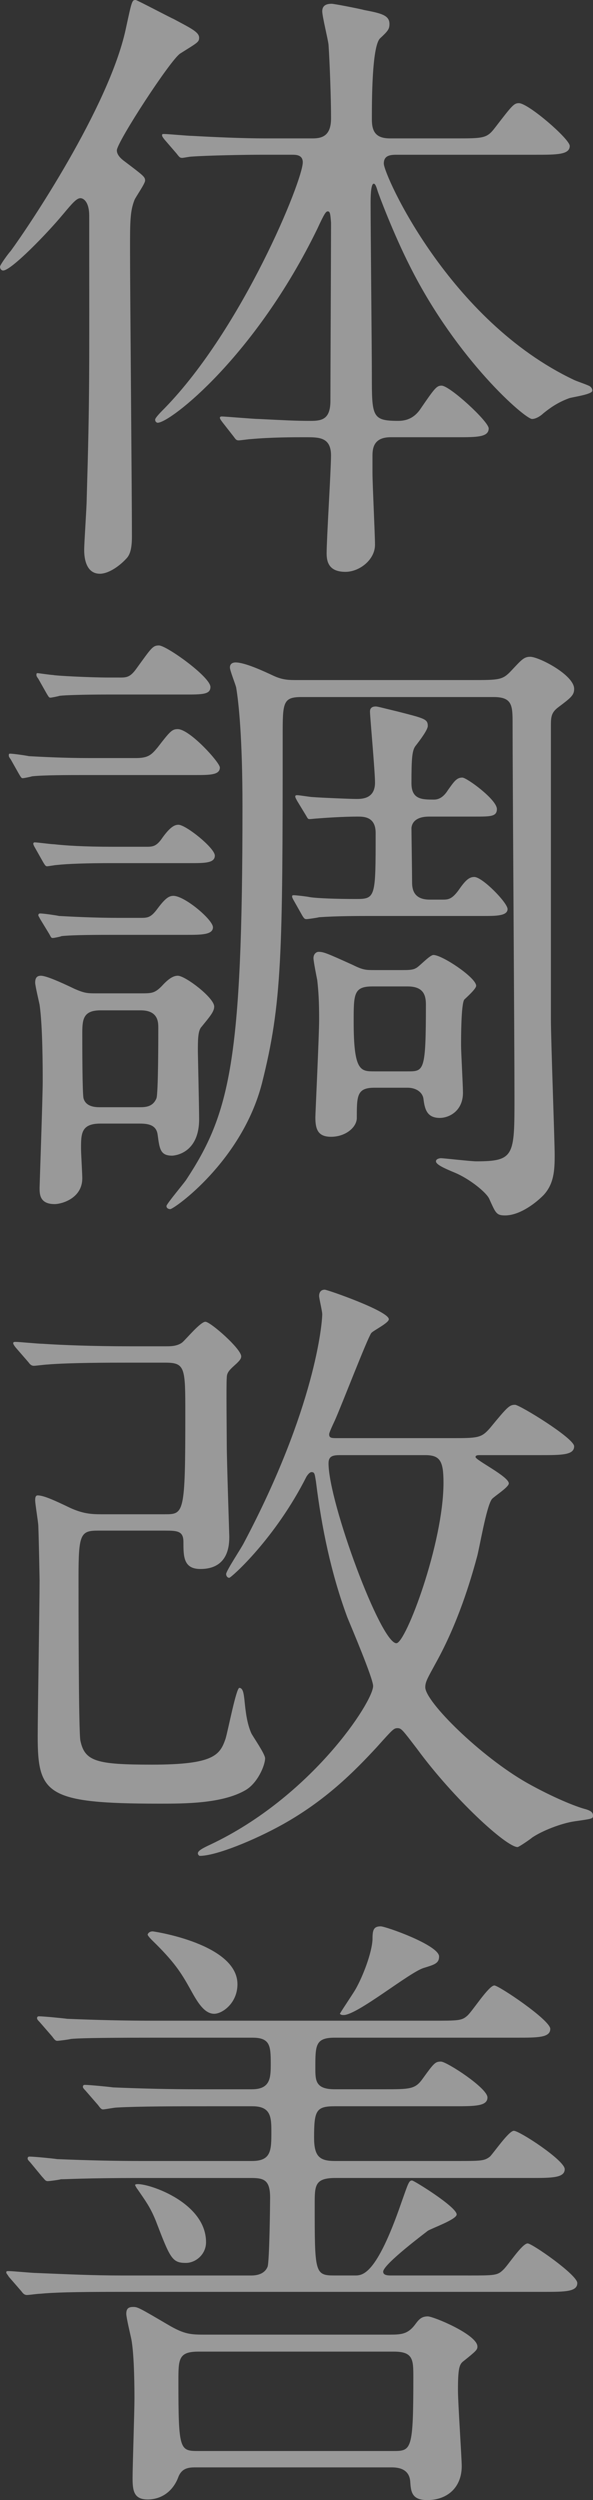
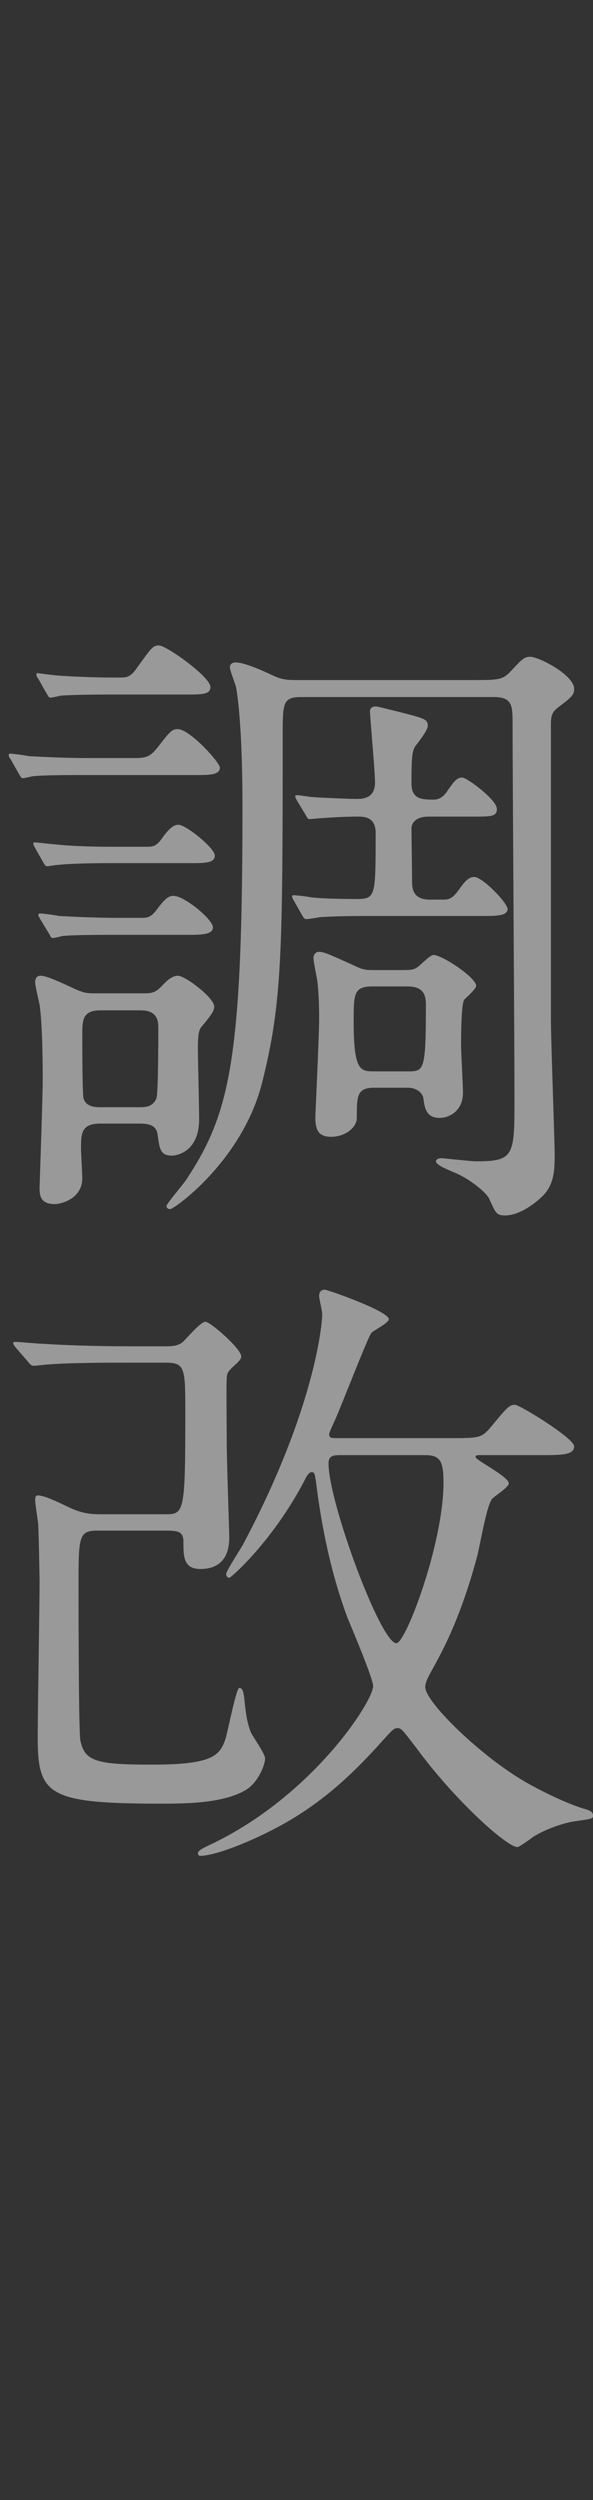
<svg xmlns="http://www.w3.org/2000/svg" id="_レイヤー_2" width="76.725" height="322.993" viewBox="0 0 76.725 322.993">
  <rect x="0" y="0" width="76.725" height="322.993" fill="#333333" stroke="none" />
  <g id="_レイヤー_2-2">
    <g opacity=".5">
-       <path d="M8.127,27.715c-1.95,2.357-6.664,7.234-7.72,7.234-.244,0-.407-.244-.407-.488,0-.244,1.138-1.789,1.382-2.032,2.275-3.089,12.678-18.53,14.874-28.609.812-3.739.812-3.82,1.3-3.82.163,0,4.633,2.357,4.877,2.438,2.276,1.219,3.332,1.707,3.332,2.439,0,.568-.244.649-2.438,2.031-1.22.731-8.209,11.461-8.209,12.517,0,.568.488,1.057,1.056,1.463,2.357,1.789,2.601,1.952,2.601,2.439,0,.405-1.219,2.113-1.38,2.519-.57,1.463-.57,2.845-.57,6.421,0,5.284.244,31.21.244,37.062,0,1.545-.244,2.357-.731,2.845-.975,1.057-2.357,1.95-3.413,1.95-2.032,0-2.032-2.601-2.032-3.088,0-.975.325-5.526.325-6.582.407-13.737.326-16.012.326-36.575,0-1.789-.731-2.276-1.138-2.276-.488,0-1.056.651-2.276,2.113ZM28.772,54.537q-.326-.407-.326-.57c0-.081.082-.162.244-.162.407,0,4.146.325,4.796.325,3.413.163,4.551.244,6.745.244,1.463,0,2.52-.244,2.52-2.601,0-3.658.081-19.669.081-23.001-.081-.894-.081-1.464-.407-1.464-.244,0-.405.163-1.38,2.276-8.046,16.499-19.019,25.033-20.645,25.033-.081,0-.325-.081-.325-.407,0-.244.812-1.056,1.219-1.463,10.079-10.323,17.881-29.421,17.881-31.778,0-.977-.894-.977-1.382-.977h-4.064c-1.87,0-6.827.082-9.021.245-.163,0-.977.162-1.138.162-.326,0-.407-.162-.731-.568l-1.545-1.789c-.325-.405-.325-.488-.325-.568,0-.163.081-.163.244-.163.568,0,3.088.244,3.657.244,2.927.163,6.584.326,9.509.326h6.096c1.382,0,2.357-.488,2.357-2.601,0-2.52-.163-7.071-.325-9.51-.082-.731-.814-3.657-.814-4.307,0-.731.488-.975,1.219-.975.326,0,3.658.651,4.227.812,2.113.407,3.251.651,3.251,1.789,0,.651-.163.894-1.219,1.869-1.057,1.056-1.057,8.127-1.057,10.484,0,1.626.57,2.439,2.357,2.439h8.372c3.739,0,4.144,0,5.202-1.382,2.194-2.845,2.438-3.171,3.088-3.171,1.219,0,6.584,4.633,6.584,5.528,0,1.137-1.707,1.137-4.39,1.137h-17.88c-.813,0-1.789,0-1.789,1.138,0,1.464,8.453,20.319,24.626,27.96.326.162,1.789.649,2.032.812.244.163.325.407.325.568,0,.488-2.52.814-3.008.977-1.543.568-2.519,1.3-3.332,1.95-.244.244-.893.731-1.463.731-.894,0-9.672-7.559-15.768-19.668-2.194-4.309-4.144-9.511-4.225-9.835-.082-.244-.244-.894-.488-.894-.407,0-.407,1.952-.407,2.52,0,3.495.162,18.937.162,22.106,0,5.447,0,6.015,3.414,6.015,1.138,0,2.032-.407,2.764-1.382,1.95-2.845,2.194-3.169,2.845-3.169,1.056,0,6.095,4.632,6.095,5.526,0,1.138-1.544,1.138-4.064,1.138h-8.615c-2.113,0-2.357,1.3-2.357,2.357v2.275c0,1.464.325,7.965.325,9.267,0,1.95-2.031,3.494-3.82,3.494-1.95,0-2.438-1.056-2.438-2.357,0-1.95.568-10.809.568-12.678,0-2.357-1.544-2.357-3.251-2.357-1.624,0-4.469,0-7.152.244-.244,0-1.3.163-1.543.163-.326,0-.407-.163-.651-.489l-1.463-1.868Z" fill="#fff" />
      <path d="M17.555,97.937c1.626,0,2.032-.407,2.845-1.382,1.626-2.113,1.87-2.357,2.601-2.357,1.545,0,5.446,4.307,5.446,4.958,0,.975-1.3.975-3.25.975h-13.981c-2.357,0-5.607,0-7.07.163-.244.081-1.057.244-1.22.244-.162,0-.244-.163-.488-.57l-1.056-1.87c-.244-.325-.244-.407-.244-.488,0-.163,0-.244.162-.244.407,0,2.113.244,2.439.325,1.543.082,4.47.245,7.802.245h6.014ZM18.856,109.397c.894,0,1.382,0,2.194-1.219.894-1.219,1.463-1.626,2.032-1.626.975,0,4.714,3.008,4.714,3.983s-1.301.975-3.171.975h-10.16c-3.251,0-5.689.081-7.152.244-.163,0-1.057.163-1.219.163-.163,0-.244-.082-.488-.488l-1.057-1.87q-.244-.407-.244-.57c0-.081.082-.162.163-.162.407,0,2.113.244,2.52.244,1.463.162,3.738.325,7.72.325h4.146ZM13.004,145.158c-2.52,0-2.52,1.301-2.52,3.251,0,.568.163,3.251.163,3.82,0,2.601-2.682,3.332-3.576,3.332-1.95,0-1.95-1.3-1.95-2.113,0-.244.405-11.703.405-13.736,0-1.626,0-7.152-.405-9.916-.082-.405-.57-2.438-.57-2.845,0-.405.082-.894.731-.894.651,0,2.357.733,4.39,1.708,1.3.568,1.707.568,2.764.568h5.77c1.382,0,1.789,0,2.682-.894.813-.893,1.464-1.382,2.113-1.382.975,0,4.714,2.845,4.714,3.983,0,.651-.568,1.301-1.626,2.601-.488.488-.488,1.708-.488,3.251,0,.163.163,7.315.163,8.697,0,4.551-3.332,4.714-3.495,4.714-1.543,0-1.626-.894-1.87-2.683-.162-1.381-1.382-1.463-2.438-1.463h-4.958ZM15.442,87.534c.894,0,1.382,0,2.195-1.138,1.95-2.683,2.113-3.008,2.926-3.008.975,0,6.664,4.064,6.664,5.365,0,.975-1.056.975-3.332.975h-10.079c-2.925,0-5.445.081-6.095.163-.244.081-1.057.244-1.22.244-.162,0-.244-.163-.488-.57l-1.056-1.87c-.244-.325-.244-.407-.244-.488,0-.163,0-.244.163-.244.081,0,1.707.244,2.031.244.082.081,4.633.326,7.234.326h1.3ZM18.125,118.581c.975,0,1.382,0,2.275-1.219.975-1.301,1.463-1.626,2.032-1.626,1.463,0,5.121,3.088,5.121,4.064,0,.975-1.545.975-3.414.975h-9.021c-2.357,0-5.689,0-7.152.163-.163.081-.975.244-1.138.244-.244,0-.244-.163-.488-.57l-1.138-1.868c-.163-.326-.244-.407-.244-.489,0-.162.081-.244.244-.244.407,0,2.113.244,2.438.326,1.545.081,4.47.244,7.722.244h2.764ZM13.004,130.528c-2.357,0-2.357,1.301-2.357,3.171,0,1.219,0,7.639.163,8.209.325,1.137,1.626,1.137,2.194,1.137h4.958c.812,0,1.789,0,2.276-1.137.244-.57.244-7.966.244-9.104,0-.731,0-2.276-2.276-2.276h-5.202ZM39.013,90.053c-2.438,0-2.438.731-2.438,5.04,0,28.364-.082,34.542-2.683,44.863-2.601,10.079-11.378,16.256-11.866,16.256-.163,0-.488-.081-.488-.407,0-.244,2.113-2.762,2.52-3.332,5.689-8.615,7.315-15.361,7.315-48.278,0-8.858-.488-13.411-.814-15.361-.081-.407-.812-2.194-.812-2.601,0-.568.488-.651.731-.651,1.219,0,3.657,1.138,4.877,1.707,1.219.57,2.031.57,3.089.57h22.513c3.657,0,4.064,0,5.202-1.219,1.3-1.382,1.626-1.789,2.438-1.789,1.138,0,5.689,2.357,5.689,4.146,0,.812-.407,1.138-2.031,2.357-.977.731-.977,1.3-.977,2.601v37.631c0,2.764.489,15.849.489,17.636,0,1.952-.082,3.739-1.464,5.202-1.3,1.301-3.25,2.601-4.958,2.601-1.137,0-1.219-.325-2.031-2.113-.326-.812-2.52-2.599-4.47-3.413-1.382-.568-2.438-1.056-2.438-1.463,0-.326.488-.407.649-.407.326,0,3.902.407,4.552.407,4.958,0,4.958-.731,4.958-8.209,0-7.64-.244-41.37-.244-48.278,0-2.357,0-3.495-2.439-3.495h-24.87ZM38.444,103.464c-.082-.163-.244-.407-.244-.57,0-.162.162-.162.244-.162.325,0,1.706.244,2.031.244.975.081,4.877.244,5.608.244s2.438,0,2.438-2.113c0-1.463-.651-8.534-.651-9.184,0-.244.082-.651.733-.651.244,0,.488.082,2.845.651,3.494.894,3.901.975,3.901,1.87,0,.488-.975,1.789-1.543,2.52-.489.568-.57,1.626-.57,4.876,0,2.113,1.382,2.113,2.927,2.113.812,0,1.38-.568,1.787-1.219.814-1.138,1.138-1.626,1.87-1.626.568,0,4.47,2.845,4.47,4.064,0,.976-.814.976-2.845.976h-5.933c-1.545,0-2.195.649-2.276,1.463,0,.649.081,5.851.081,6.908,0,.731,0,2.357,2.276,2.357h1.626c.731,0,1.219,0,2.113-1.219.894-1.301,1.382-1.708,2.032-1.708,1.056,0,4.307,3.334,4.307,4.146,0,.894-1.545.894-3.088.894h-14.63c-1.545,0-4.47,0-6.664.162-.326.082-1.464.245-1.626.245-.244,0-.326-.082-.57-.489l-1.056-1.868q-.244-.407-.244-.57c0-.163.081-.163.244-.163.244,0,1.707.163,2.031.245.977.162,3.658.244,6.015.244,2.52,0,2.52-.244,2.52-8.535,0-2.112-1.545-2.112-2.357-2.112-1.789,0-4.227.162-5.202.244-.163,0-.814.081-.977.081-.244,0-.244-.081-.488-.488l-1.137-1.87ZM52.097,125.326c.651,0,1.301,0,1.708-.244.405-.162,1.787-1.706,2.275-1.706,1.138,0,5.528,2.927,5.528,3.983,0,.407-1.301,1.544-1.545,1.789-.407.649-.407,4.876-.407,5.933,0,.893.244,5.12.244,6.095,0,2.357-1.787,3.251-3.006,3.251-1.708,0-1.952-1.219-2.113-2.519-.163-.894-1.057-1.382-2.032-1.382h-4.307c-2.276,0-2.276,1.056-2.276,3.901,0,1.219-1.463,2.438-3.332,2.438-1.707,0-2.031-.975-2.031-2.519,0-.407.488-10.647.488-12.597,0-2.439-.082-3.658-.244-5.121-.082-.407-.488-2.438-.488-2.845,0-.57.405-.813.649-.813.651,0,1.057.163,4.47,1.708,1.301.649,1.706.649,2.764.649h3.657ZM48.197,127.44c-2.438,0-2.438.975-2.438,4.552,0,6.421.893,6.421,2.682,6.421h4.307c2.113,0,2.357,0,2.357-8.616,0-1.138-.244-2.357-2.357-2.357h-4.551Z" fill="#fff" />
      <path d="M12.68,197.744c-2.276,0-2.52.488-2.52,6.014,0,2.683,0,20.157.244,21.133.568,2.682,2.113,3.088,9.265,3.088,7.966,0,8.778-1.219,9.509-3.332.326-1.057,1.382-6.584,1.789-6.584.488,0,.568.812.651,1.463.162,1.626.325,3.088.893,4.39.245.488,1.789,2.682,1.789,3.25,0,.894-.975,3.251-2.601,4.146-3.008,1.707-7.802,1.707-11.054,1.707-14.63,0-15.767-1.219-15.767-8.697,0-2.925.244-16.905.244-20.156,0-.081-.082-4.795-.163-6.989,0-.488-.407-2.845-.407-3.332,0-.245,0-.651.326-.651.812,0,2.357.731,4.227,1.626,1.624.731,2.682.812,3.981.812h8.209c2.52,0,2.682,0,2.682-12.923,0-6.014,0-6.664-2.601-6.664h-5.039c-1.95,0-7.396,0-10.24.244-.244,0-1.463.163-1.707.163-.326,0-.488-.163-.733-.488l-1.624-1.87q-.326-.407-.326-.568c0-.163.163-.163.326-.163.488,0,2.925.244,3.494.244,2.357.163,6.584.325,11.217.325h4.795c.488,0,1.382,0,2.032-.488.488-.405,2.357-2.682,3.006-2.682.651,0,4.633,3.495,4.633,4.47,0,.325-.244.568-.568.894-.894.812-1.301,1.137-1.301,1.868-.081.813,0,7.315,0,8.697,0,1.87.325,11.704.325,11.785,0,.975,0,4.227-3.738,4.227-2.195,0-2.195-1.626-2.195-3.495,0-1.382-.731-1.463-2.357-1.463h-8.695ZM58.193,185.798c3.658,0,4.064,0,5.202-1.301,2.276-2.764,2.52-3.008,3.251-3.008.568,0,7.64,4.309,7.64,5.365,0,1.138-1.626,1.138-4.388,1.138h-7.802c-.244,0-.57,0-.57.244,0,.407,4.307,2.519,4.307,3.413,0,.488-1.95,1.707-2.194,2.032-.731.975-1.626,6.501-1.95,7.559-.814,3.008-2.438,8.453-5.283,13.573-1.057,1.95-1.382,2.439-1.382,3.171,0,1.87,7.152,8.939,13.166,12.354,3.334,1.869,6.34,3.088,7.641,3.413.488.163.894.326.894.814,0,.405-.082.405-2.357.731-1.708.244-4.227,1.219-5.528,2.113-.163.162-1.707,1.219-1.87,1.219-1.463,0-8.29-6.259-13.004-12.68-1.87-2.438-2.031-2.682-2.519-2.682-.488,0-.57.081-2.683,2.438-3.006,3.251-6.664,6.91-12.191,9.998-3.658,2.031-8.616,4.064-10.729,4.064-.081,0-.244-.163-.244-.326,0-.325.57-.649,1.626-1.137,13.086-6.178,21.05-18.45,21.05-20.482,0-.975-2.763-7.478-3.332-8.86-2.113-5.689-3.332-11.622-4.064-17.555-.163-.975-.163-1.219-.568-1.219-.245,0-.489.325-.651.568-4.064,8.046-9.753,13.086-9.998,13.086-.244,0-.405-.244-.405-.488,0-.407,1.95-3.332,2.275-3.983,9.267-17.474,10.16-28.446,10.16-29.584,0-.407-.405-2.032-.405-2.357,0-.57.325-.813.731-.813.325,0,8.29,2.764,8.29,3.821,0,.488-2.032,1.463-2.276,1.787-.488.651-3.901,9.509-4.714,11.298-.731,1.544-.731,1.707-.731,1.787,0,.489.325.489,1.138.489h14.467ZM44.214,187.992c-.975,0-1.707,0-1.707,1.056,0,5.04,6.745,23.246,8.778,23.246,1.219,0,6.096-12.923,6.096-20.726,0-2.764-.407-3.576-2.357-3.576h-10.81Z" fill="#fff" />
-       <path d="M60.551,293.977c3.414,0,3.82,0,4.551-.731.57-.488,2.439-3.413,3.171-3.413.568,0,6.421,4.064,6.421,5.121,0,1.137-1.626,1.137-4.307,1.137H15.442c-6.095,0-8.534.082-10.24.244-.325,0-1.463.163-1.707.163-.326,0-.488-.163-.731-.488l-1.626-1.87c-.244-.407-.326-.407-.326-.568,0-.163.082-.163.326-.163.568,0,3.008.244,3.576.244,3.983.163,7.315.325,11.135.325h16.661c.977,0,1.789-.325,2.113-1.137.244-.733.326-8.209.326-8.941,0-2.357-.894-2.52-2.52-2.52h-14.223c-7.152,0-9.509.163-10.323.163-.244.081-1.463.244-1.707.244-.325,0-.407-.244-.731-.57l-1.543-1.868c-.326-.326-.326-.407-.326-.489,0-.162.081-.244.244-.244.57,0,3.089.244,3.576.326,3.983.163,7.315.244,11.135.244h14.061c2.52,0,2.52-1.382,2.52-3.82,0-1.869-.082-3.251-2.439-3.251h-5.852c-3.657,0-8.858,0-11.703.163-.325,0-1.545.244-1.789.244-.244,0-.405-.244-.649-.57l-1.626-1.87c-.326-.325-.326-.405-.326-.488,0-.162.082-.244.244-.244.57,0,3.088.244,3.658.326,3.901.162,7.315.244,11.135.244h6.827c2.438,0,2.438-1.545,2.438-3.332,0-2.276-.081-3.334-2.357-3.334h-13.248c-7.152,0-9.509.082-10.24.163-.326.082-1.545.244-1.789.244-.244,0-.405-.244-.649-.568l-1.626-1.87c-.326-.326-.326-.407-.326-.488,0-.163.082-.244.244-.244.57,0,3.088.244,3.658.325,3.983.163,7.315.244,11.135.244h36.087c3.413,0,3.82,0,4.551-.651.651-.568,2.763-3.901,3.495-3.901.568,0,7.233,4.47,7.233,5.608,0,1.137-1.626,1.137-4.307,1.137h-23.571c-2.519,0-2.519.977-2.519,3.902,0,1.626,0,2.764,2.519,2.764h6.259c3.494,0,4.144,0,5.12-1.382,1.464-2.032,1.626-2.194,2.357-2.194.731,0,6.015,3.413,6.015,4.632,0,1.138-1.626,1.138-4.39,1.138h-15.361c-2.438,0-2.682.568-2.682,4.064,0,2.438.731,3.008,2.682,3.008h15.605c3.332,0,3.739,0,4.47-.57.488-.488,2.438-3.332,3.088-3.332.731,0,6.584,3.821,6.584,4.958,0,1.138-1.706,1.138-4.39,1.138h-25.276c-2.683,0-2.683.975-2.683,3.414,0,8.778,0,9.183,2.52,9.183h2.682c.975,0,2.764,0,6.015-9.427.893-2.52.975-2.846,1.38-2.846.245,0,5.771,3.414,5.771,4.39,0,.651-3.251,1.789-3.739,2.113-.081.081-5.77,4.307-5.77,5.282,0,.488.649.488,1.056.488h9.916ZM50.472,301.617c1.464,0,2.276-.082,3.171-1.219.488-.651.812-1.138,1.707-1.138.731,0,6.421,2.357,6.421,3.901,0,.407-.162.57-1.787,1.87-.57.407-.731.975-.731,3.82,0,1.545.488,8.778.488,9.754,0,2.763-1.869,4.388-4.47,4.388-2.032,0-2.113-1.138-2.195-2.438-.162-1.789-1.868-1.789-2.519-1.789h-25.114c-.894,0-1.87,0-2.357,1.219-.651,1.789-2.113,2.927-3.983,2.927-1.789,0-1.95-1.138-1.95-2.764,0-1.463.244-8.615.244-10.24,0-.894,0-5.608-.407-7.722-.082-.407-.651-2.764-.651-3.251,0-.649.244-.893.894-.893.568,0,.731.081,4.47,2.275,2.194,1.301,3.008,1.301,4.958,1.301h23.813ZM26.659,289.669c0,1.626-1.382,2.683-2.601,2.683-1.789,0-2.032-.57-3.902-5.447-.731-1.787-1.3-2.519-2.357-4.064-.081-.081-.325-.488-.325-.568.325-.651,9.184,1.787,9.184,7.396ZM19.751,249.519c.162,0,10.972,1.626,10.972,6.827,0,2.439-1.95,3.82-3.008,3.82-1.3,0-2.194-1.544-3.088-3.169-1.219-2.194-2.113-3.576-4.958-6.34-.081-.081-.568-.568-.568-.731.081-.244.325-.407.651-.407ZM25.684,303.812c-2.601,0-2.601.975-2.601,3.82,0,9.021.162,9.021,2.682,9.021h25.033c2.438,0,2.682,0,2.682-9.509,0-2.276,0-3.332-2.519-3.332h-25.277ZM46.003,256.997c.975-1.707,2.112-4.714,2.194-6.421,0-1.138.081-1.707,1.056-1.707.651,0,7.559,2.438,7.559,3.901,0,.894-.649,1.057-1.95,1.463-1.789.488-8.615,6.096-10.403,6.096-.163,0-.325,0-.488-.163.325-.568,1.707-2.601,2.032-3.169Z" fill="#fff" />
    </g>
  </g>
</svg>